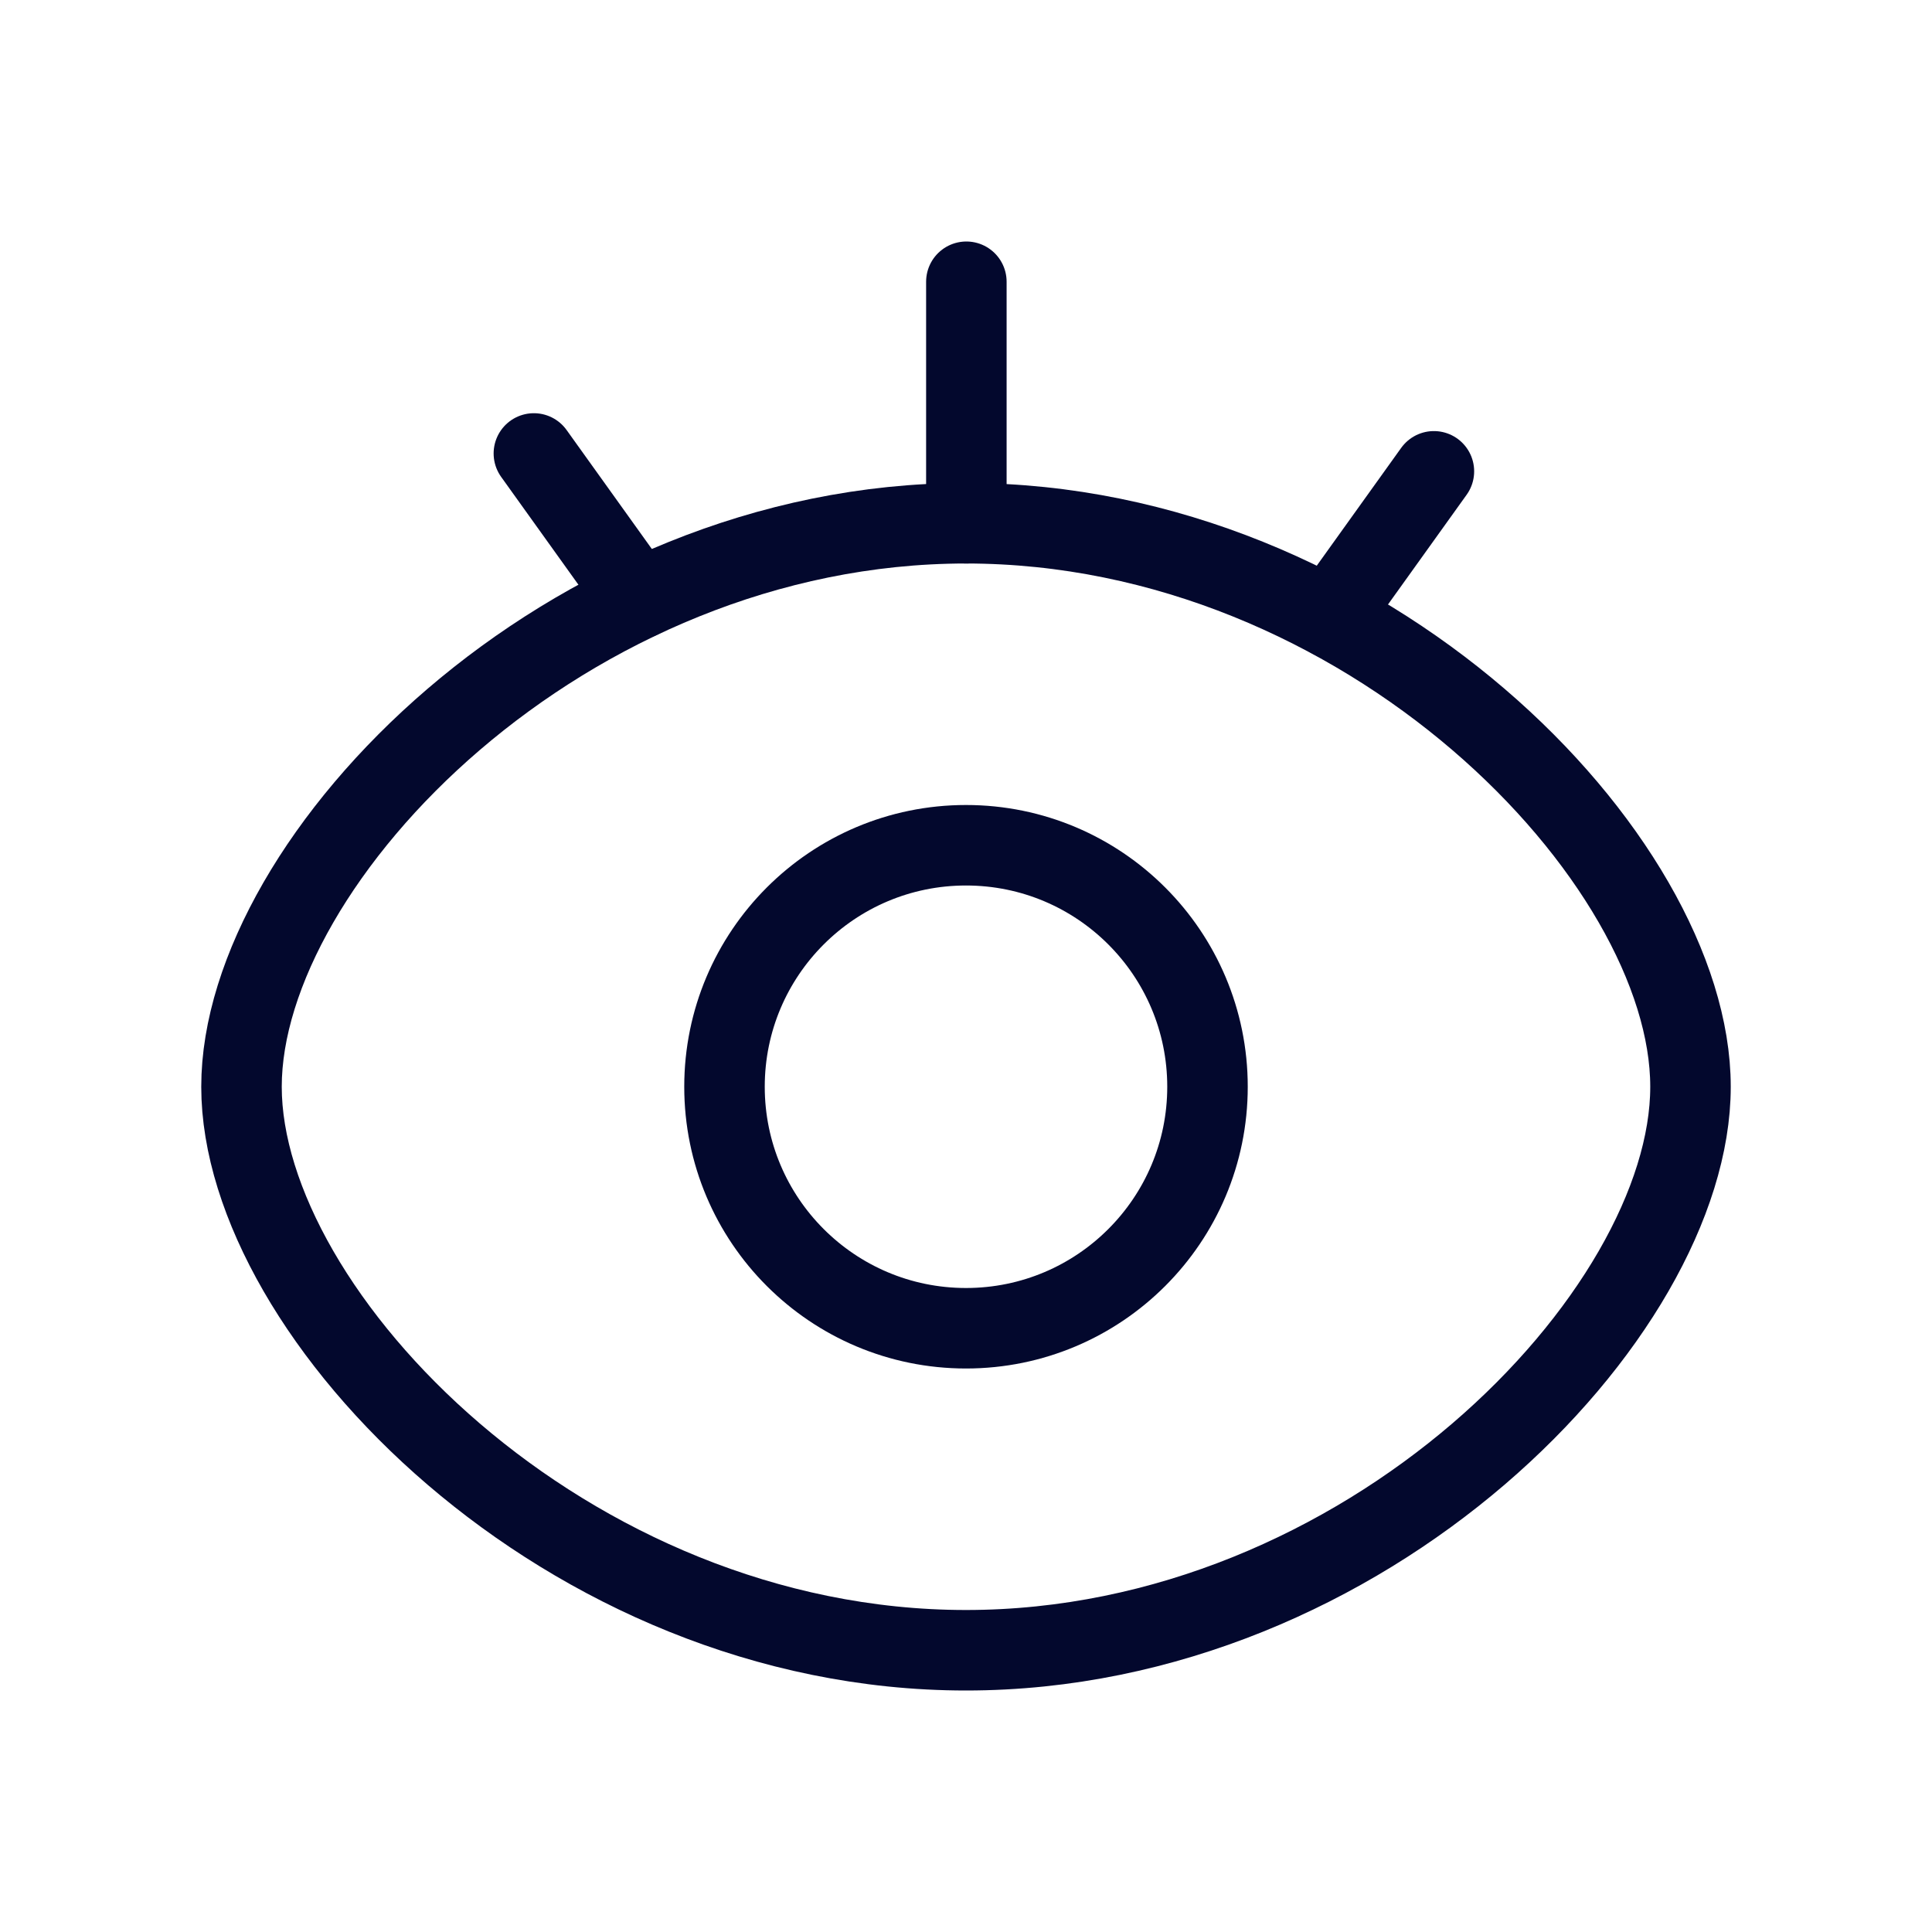
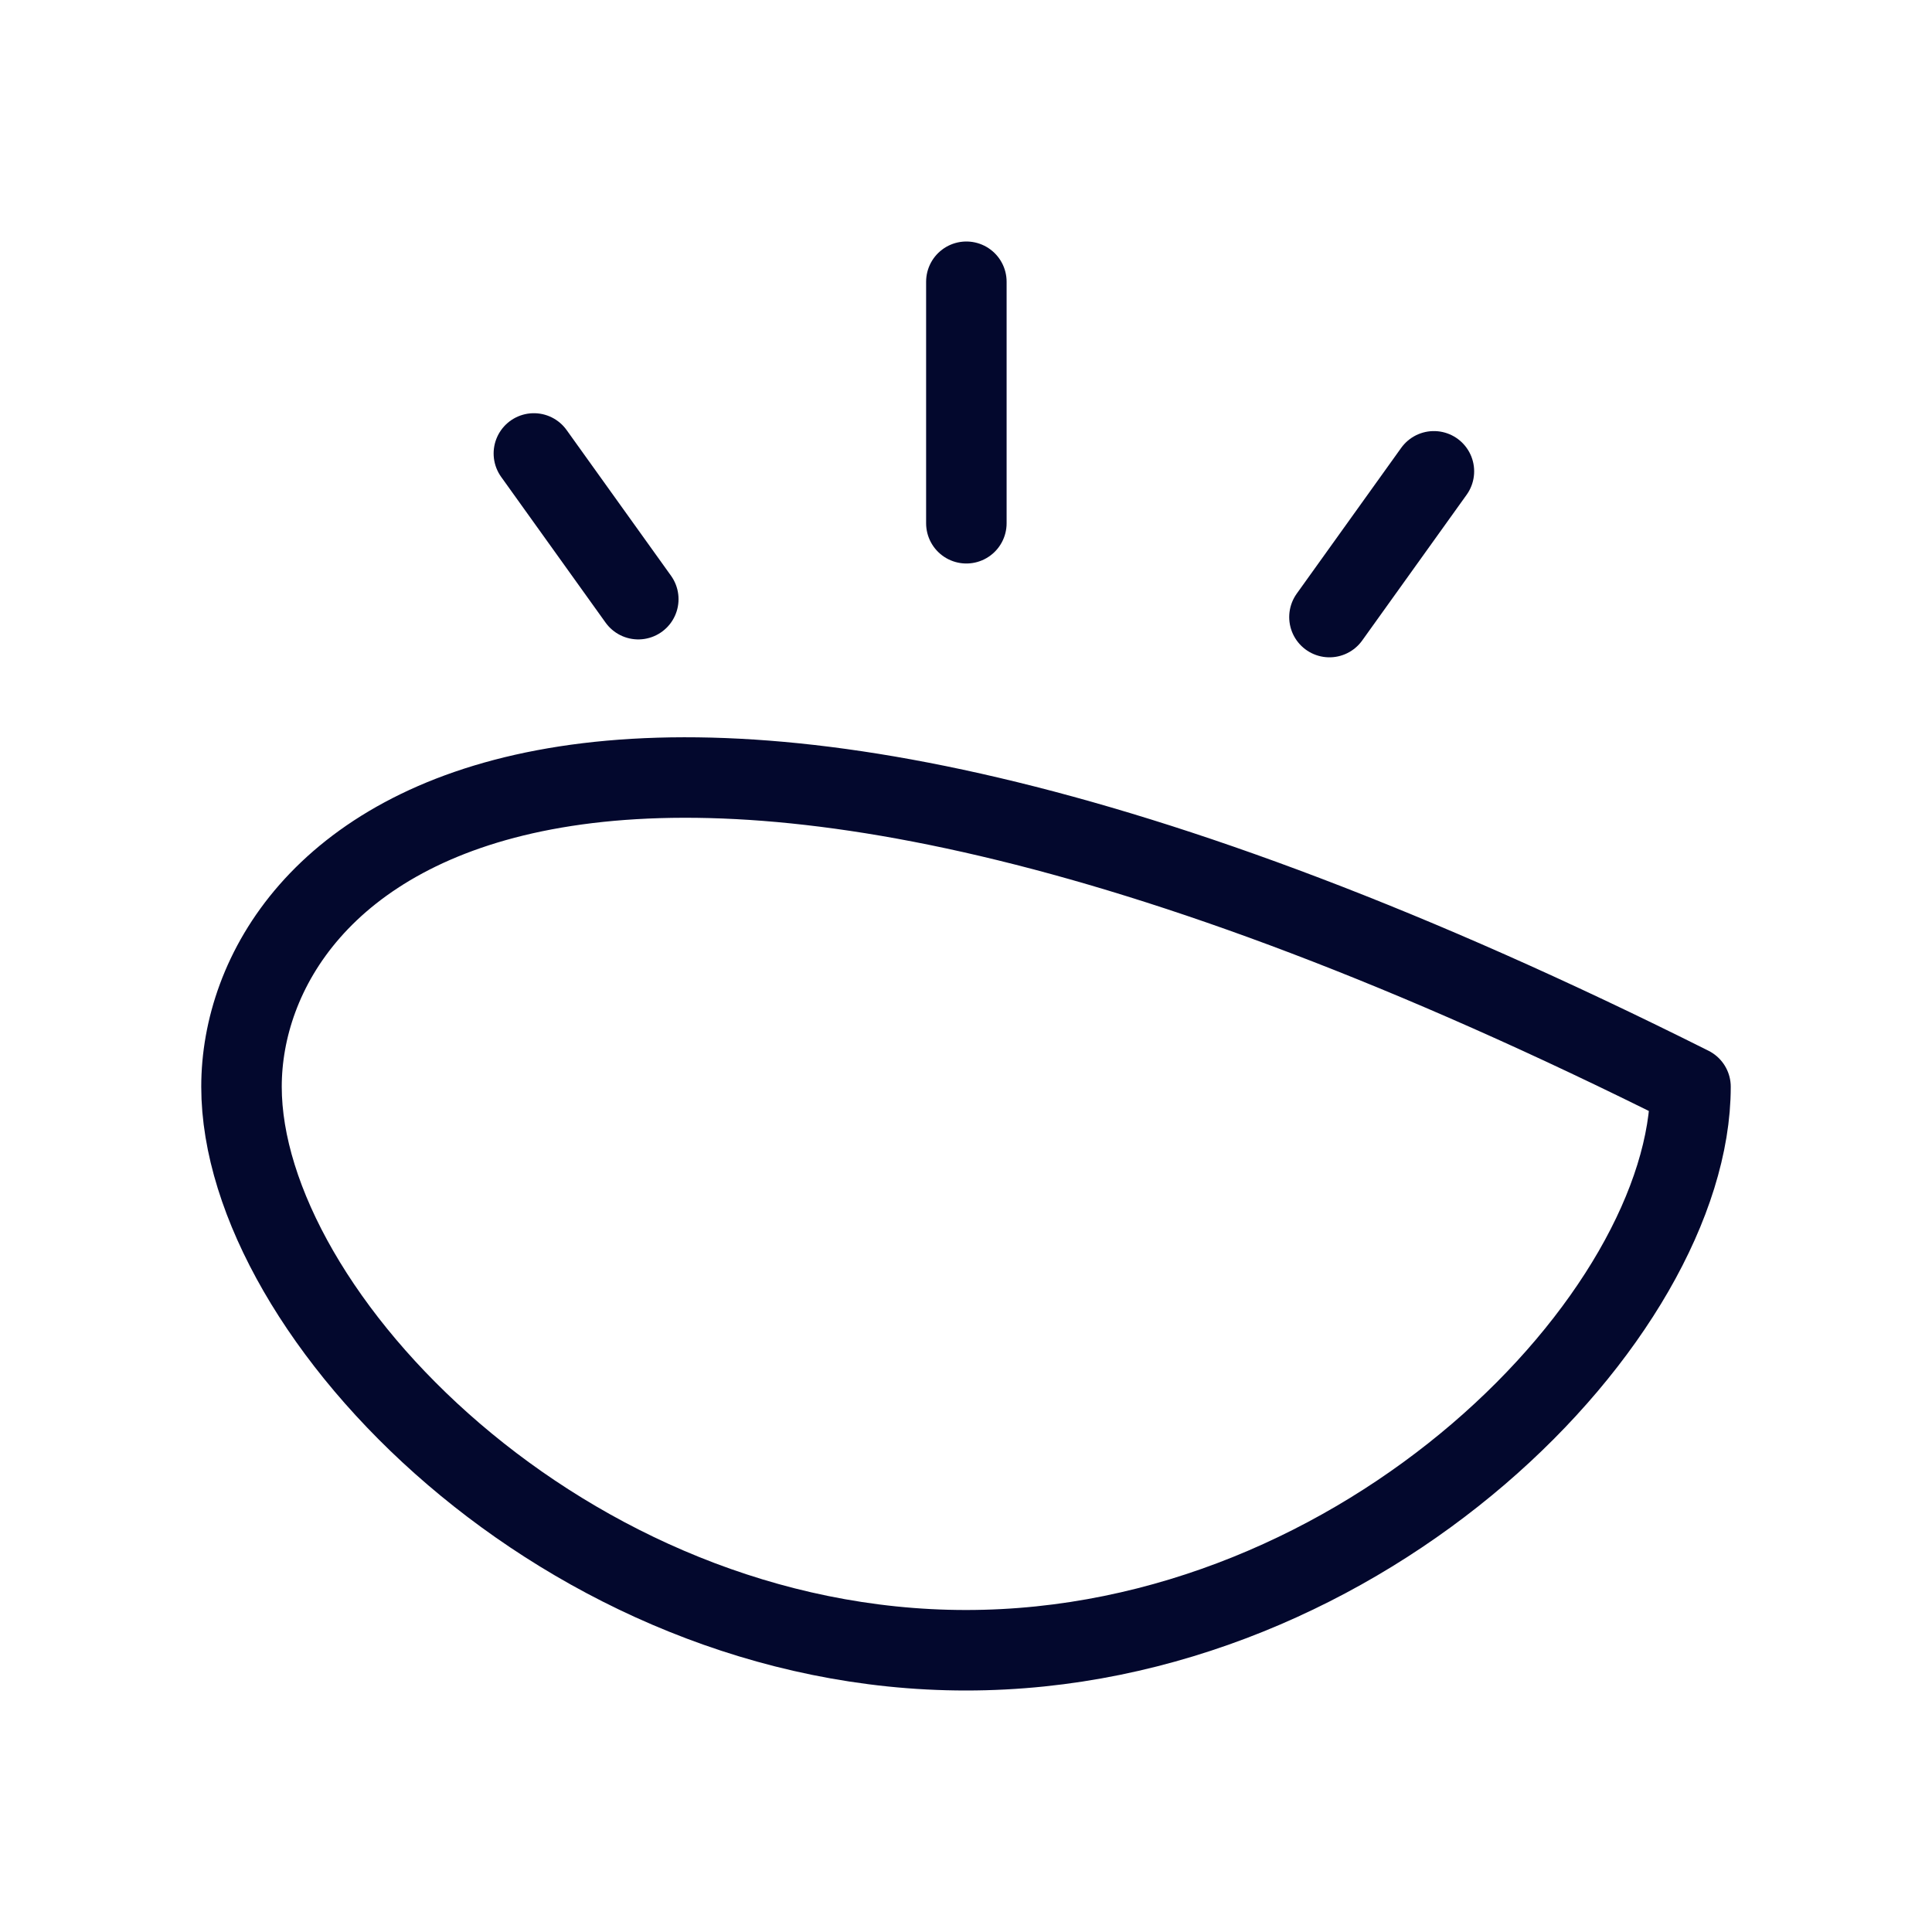
<svg xmlns="http://www.w3.org/2000/svg" width="48" height="48" viewBox="0 0 48 48" fill="none">
-   <path fill-rule="evenodd" clip-rule="evenodd" d="M24 41C33.941 41 42 32.678 42 27C42 21.322 33.941 13 24 13C14.059 13 6 21.328 6 27C6 32.672 14.059 41 24 41Z" stroke="#03082D" stroke-width="2" stroke-linejoin="round" />
-   <path d="M24 33C27.314 33 30 30.314 30 27C30 23.686 27.314 21 24 21C20.686 21 18 23.686 18 27C18 30.314 20.686 33 24 33Z" stroke="#03082D" stroke-width="2" stroke-linejoin="round" />
+   <path fill-rule="evenodd" clip-rule="evenodd" d="M24 41C33.941 41 42 32.678 42 27C14.059 13 6 21.328 6 27C6 32.672 14.059 41 24 41Z" stroke="#03082D" stroke-width="2" stroke-linejoin="round" />
  <path d="M13.264 11.266L15.858 14.886" stroke="#03082D" stroke-width="2" stroke-linecap="round" />
  <path d="M35.625 11.71L33.03 15.331" stroke="#03082D" stroke-width="2" stroke-linecap="round" />
  <path d="M24.009 7V13" stroke="#03082D" stroke-width="2" stroke-linecap="round" />
</svg>